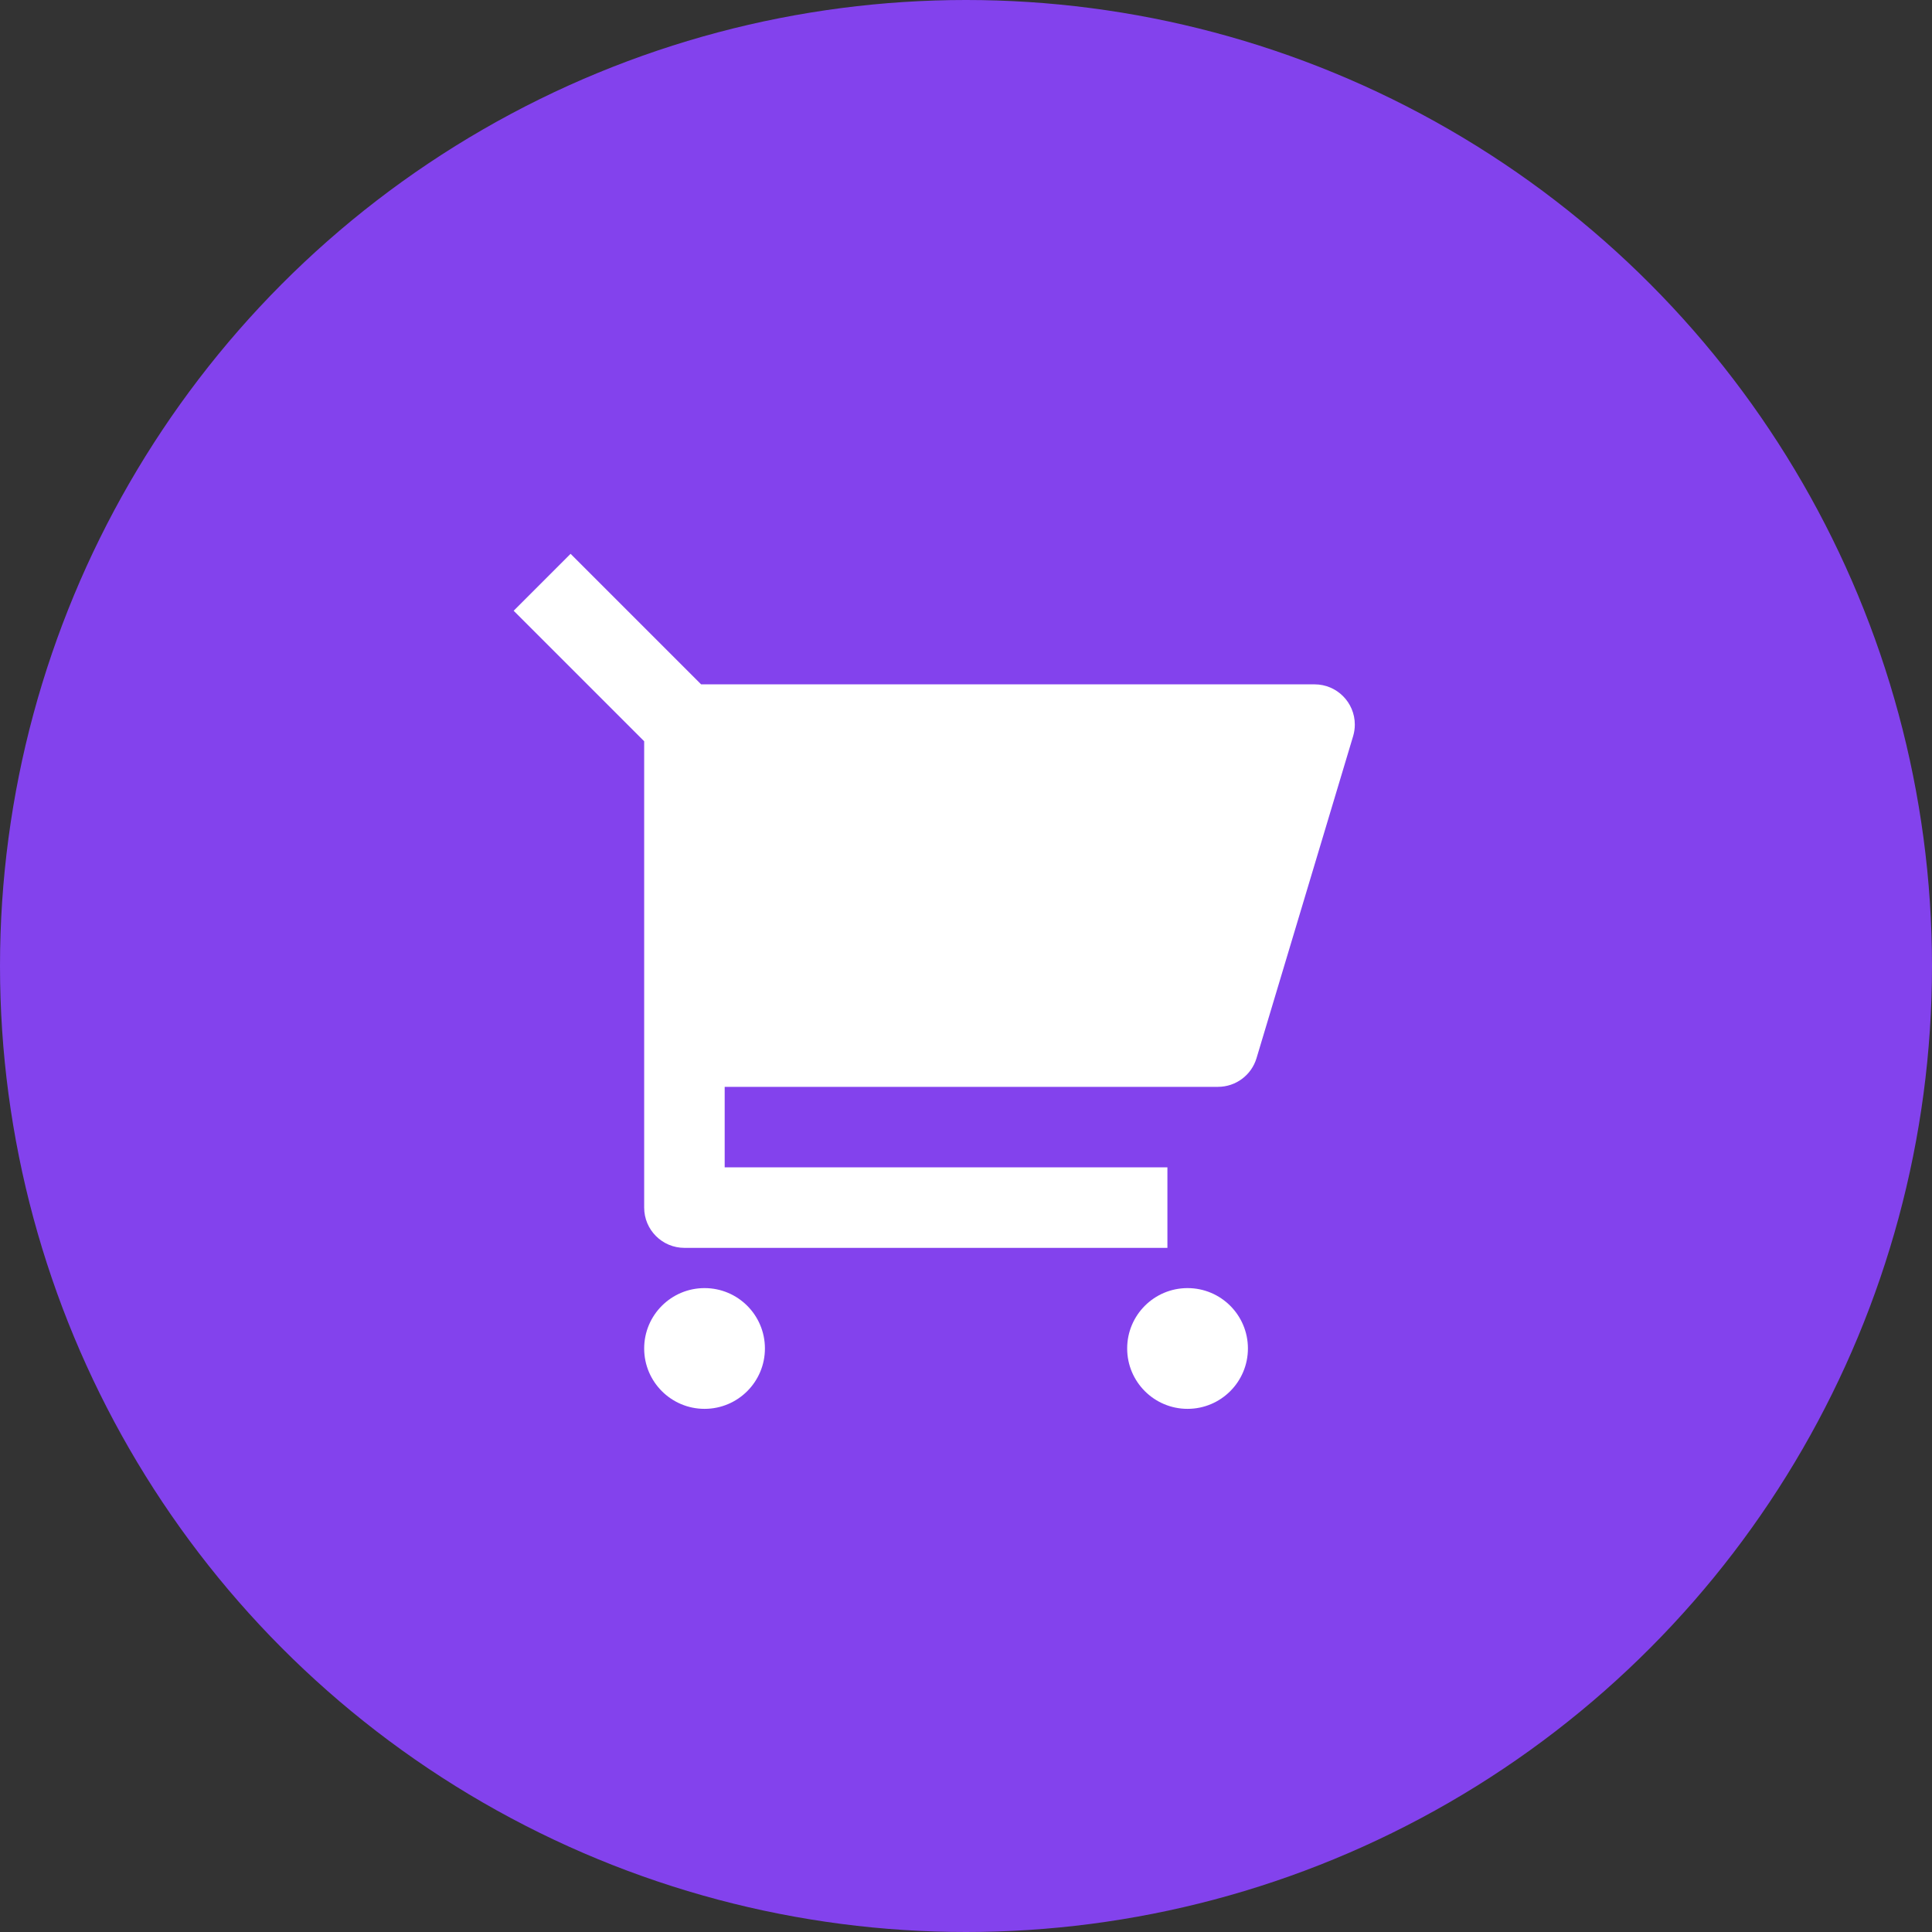
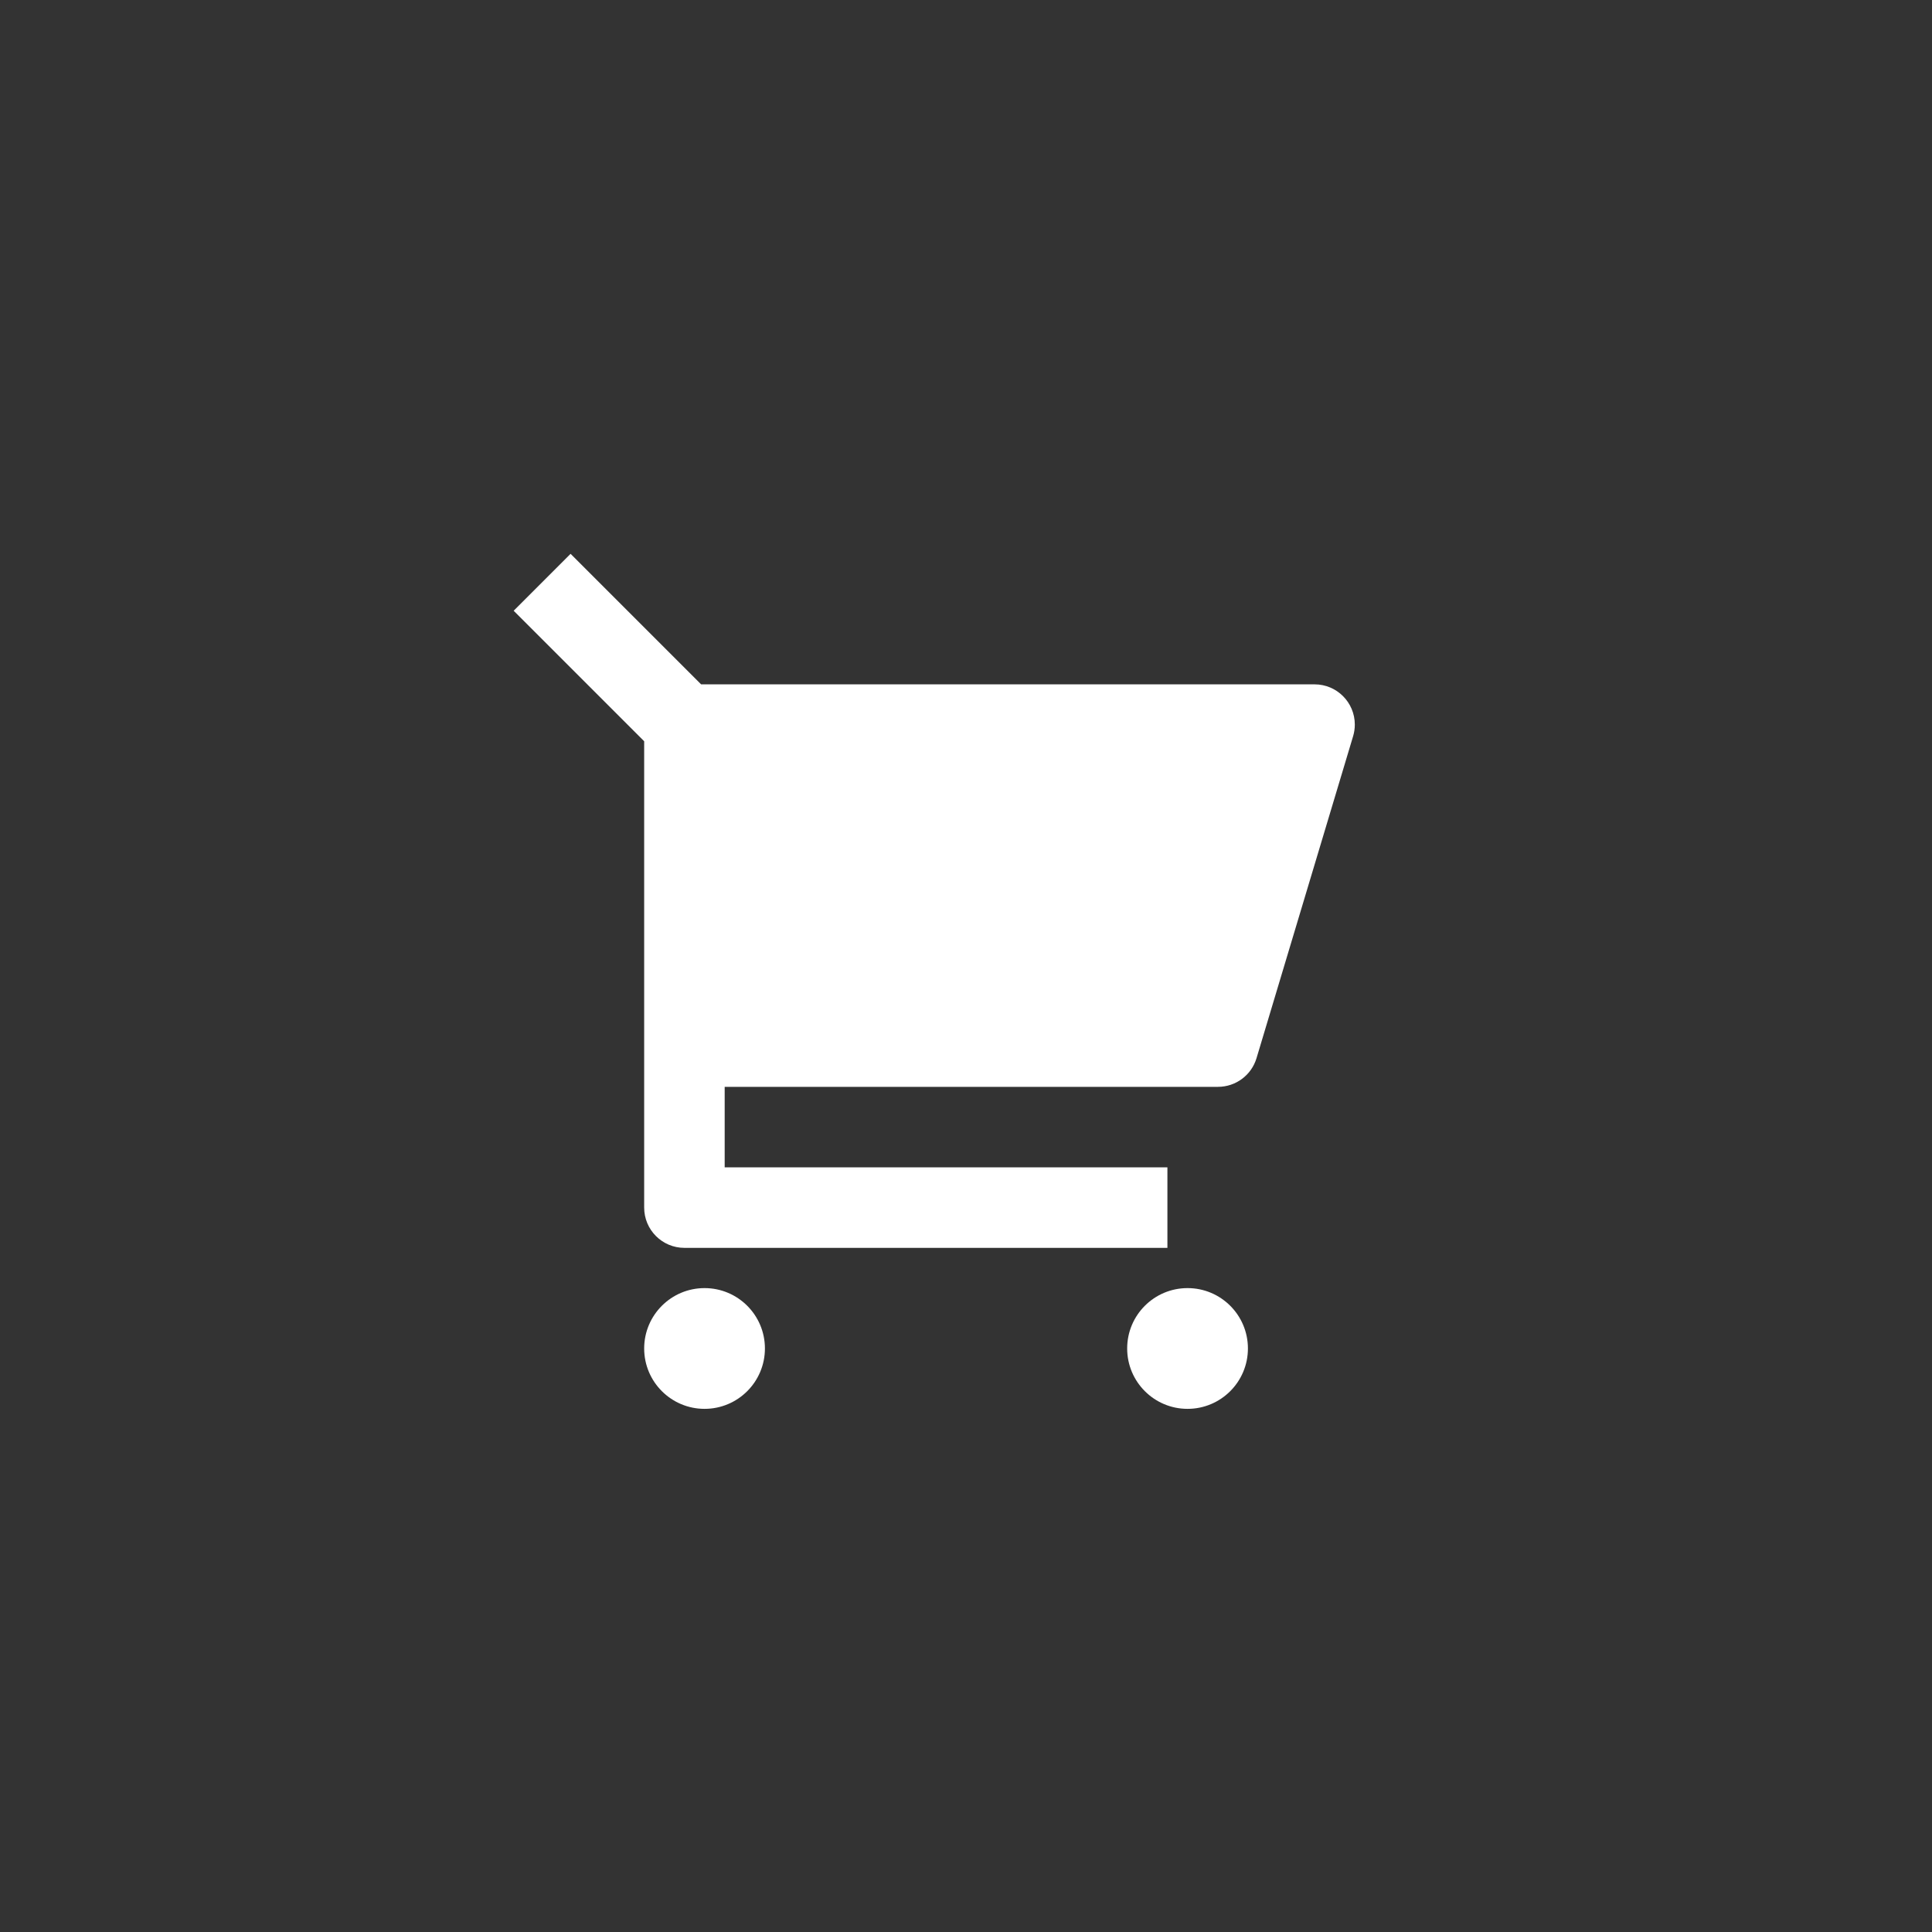
<svg xmlns="http://www.w3.org/2000/svg" width="64" height="64" viewBox="0 0 64 64" fill="none">
  <rect x="0" y="0" width="64" height="64" fill="#333333" stroke="none" />
-   <circle cx="32" cy="32" r="32" fill="#8342ED" />
  <path d="M21.339 24.555L17.016 20.232L18.901 18.346L23.225 22.67H43.547C44.283 22.67 44.88 23.267 44.88 24.003C44.88 24.133 44.861 24.262 44.824 24.386L41.624 35.053C41.455 35.617 40.936 36.003 40.347 36.003H24.006V38.67H38.672V41.337H22.672C21.936 41.337 21.339 40.74 21.339 40.003V24.555ZM23.339 46.67C22.235 46.67 21.339 45.774 21.339 44.67C21.339 43.565 22.235 42.67 23.339 42.67C24.444 42.67 25.339 43.565 25.339 44.67C25.339 45.774 24.444 46.67 23.339 46.67ZM39.339 46.67C38.234 46.67 37.339 45.774 37.339 44.67C37.339 43.565 38.234 42.67 39.339 42.67C40.444 42.67 41.339 43.565 41.339 44.67C41.339 45.774 40.444 46.67 39.339 46.67Z" fill="white" />
</svg>